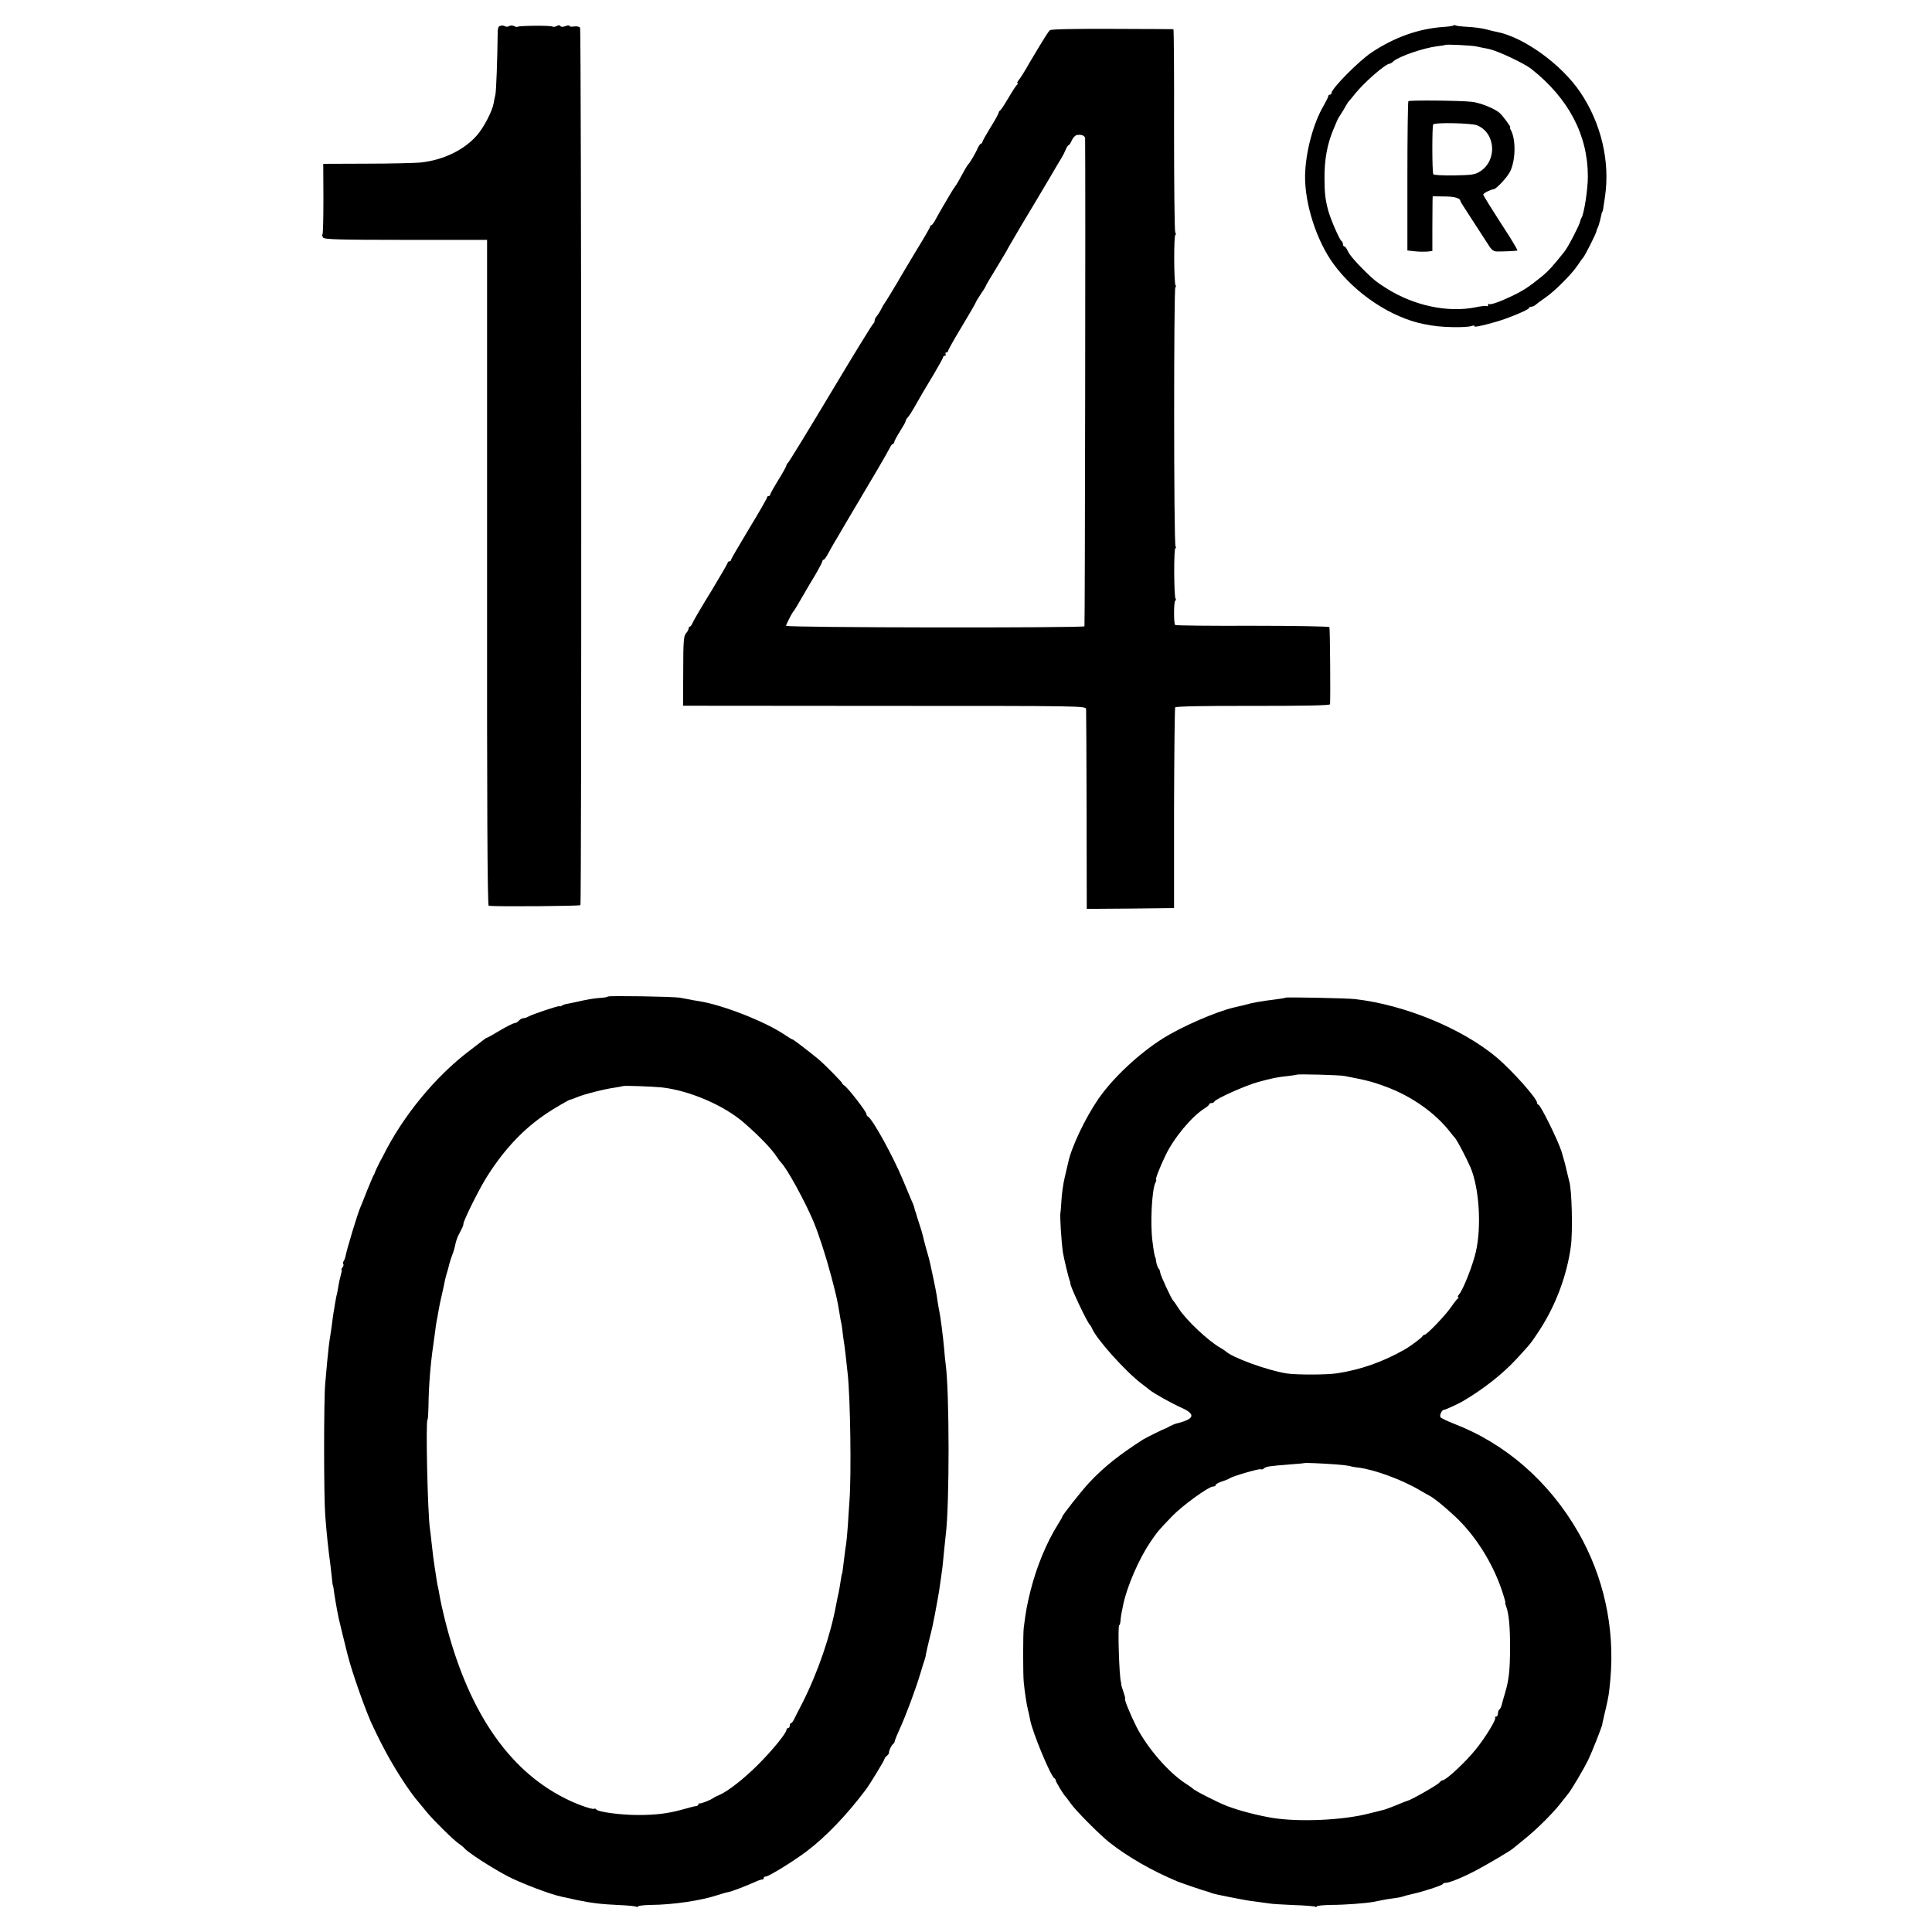
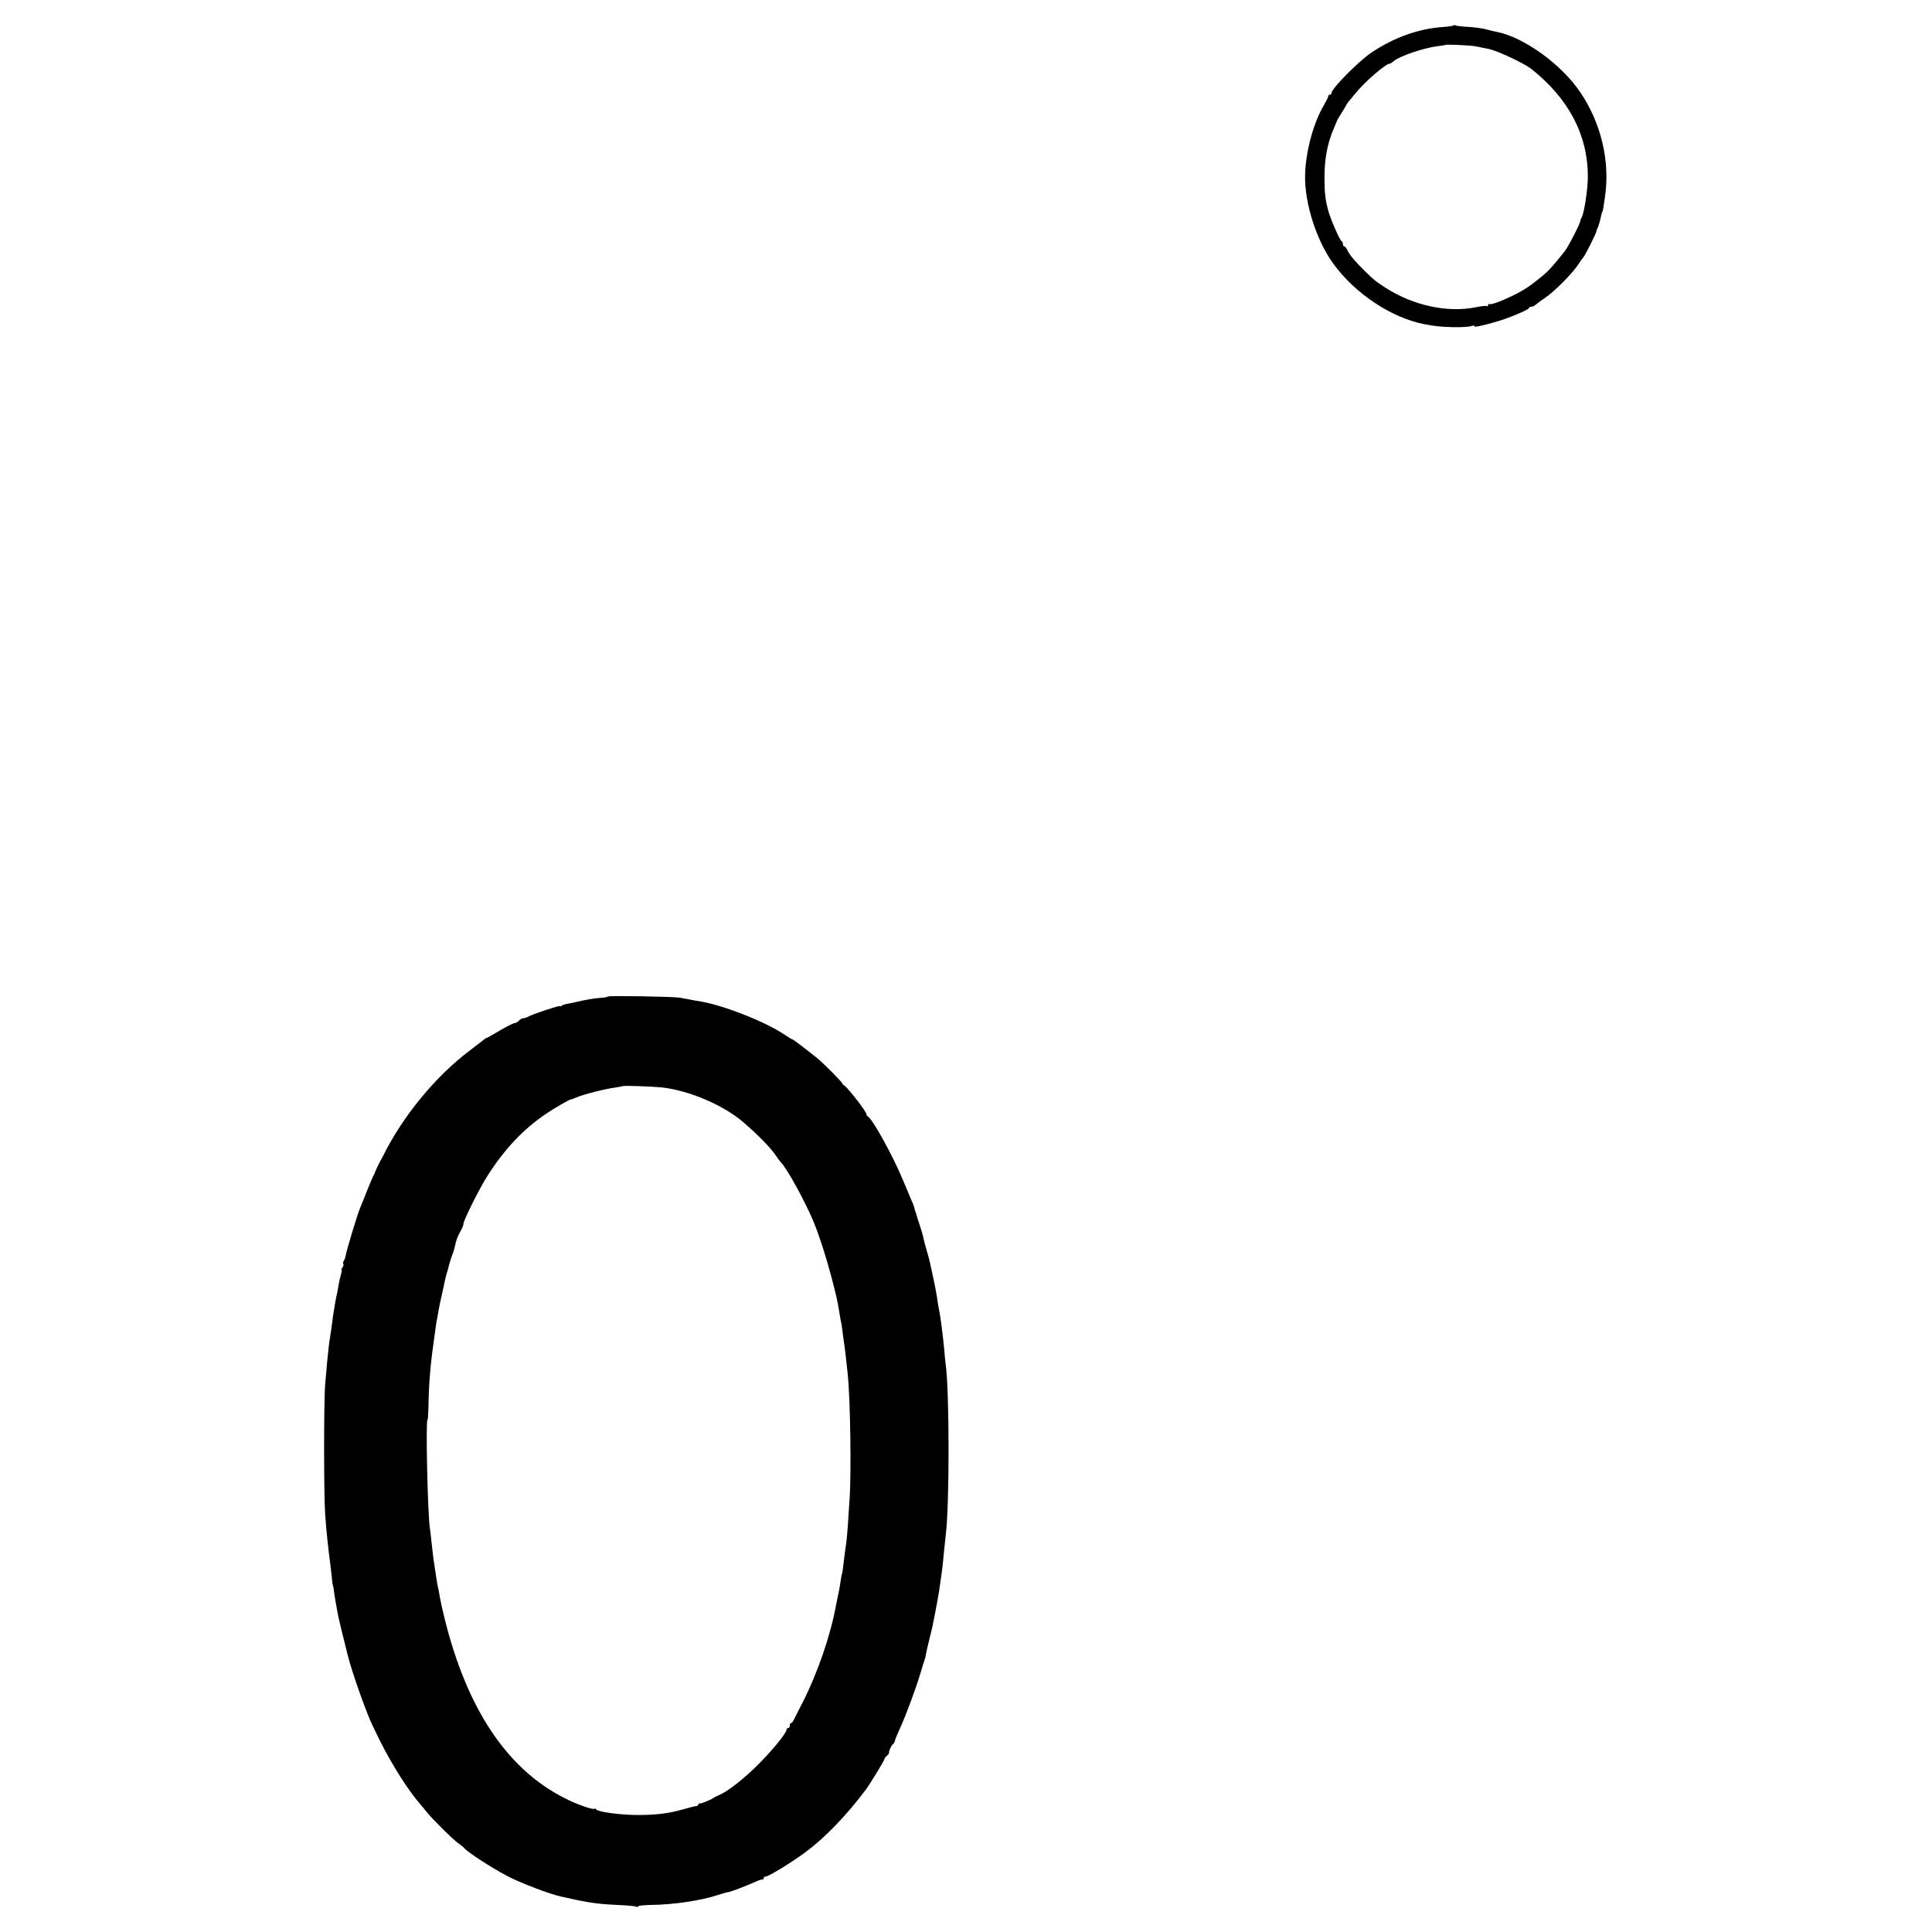
<svg xmlns="http://www.w3.org/2000/svg" version="1.0" width="1184pt" height="1184pt" viewBox="0 0 1184 1184" preserveAspectRatio="xMidYMid meet">
  <g transform="translate(0,1184) scale(0.1,-0.1)" fill="#000000" stroke="none">
-     <path d="M3068 11682 c-14 -2 -18 -14 -18 -45 -2 -167 -9 -356 -14 -377 -3 -14 -9 -38 -11 -54 -9 -49 -61 -149 -102 -195 -78 -90 -206 -152 -345 -167 -34 -3 -183 -7 -330 -7 l-267 -1 1 -213 c0 -118 -2 -217 -6 -220 -3 -3 -1 -12 5 -20 9 -10 105 -13 508 -13 l496 0 0 -2040 c-1 -1402 2 -2040 10 -2041 50 -6 558 -2 562 4 8 14 6 5364 -2 5377 -4 7 -20 10 -36 8 -16 -3 -29 -1 -29 3 0 5 -11 4 -25 -1 -15 -6 -26 -6 -30 0 -4 7 -13 7 -24 0 -10 -5 -21 -6 -25 -3 -7 8 -206 6 -214 -1 -2 -3 -12 -1 -21 4 -10 5 -23 5 -31 0 -8 -5 -19 -5 -25 -1 -5 4 -18 6 -27 3z" />
    <path d="M8907 11684 c-2 -3 -29 -7 -58 -9 -154 -10 -303 -63 -444 -157 -79 -53 -245 -221 -245 -248 0 -6 -4 -10 -10 -10 -5 0 -10 -4 -10 -10 0 -5 -13 -31 -28 -57 -64 -109 -111 -285 -114 -428 -3 -173 71 -403 176 -545 133 -181 352 -326 551 -366 65 -13 104 -17 180 -19 50 -1 100 2 113 7 13 4 21 4 18 -1 -6 -8 42 1 129 26 73 20 205 75 205 85 0 4 6 8 14 8 8 0 21 6 28 13 7 6 33 26 57 42 57 38 166 148 200 200 14 22 29 42 32 45 9 6 81 149 83 164 1 6 4 16 8 21 3 6 9 26 14 45 11 50 11 50 14 53 3 2 4 10 16 92 32 216 -24 451 -151 639 -116 172 -347 339 -514 371 -9 1 -35 8 -59 14 -23 7 -74 14 -112 16 -39 2 -74 6 -79 9 -4 3 -11 3 -14 0z m138 -128 c17 -4 52 -11 79 -16 55 -12 215 -87 260 -122 229 -181 347 -405 347 -660 0 -78 -23 -228 -39 -253 -4 -5 -7 -16 -8 -22 -4 -21 -75 -160 -98 -187 -73 -91 -96 -117 -142 -154 -72 -59 -111 -84 -178 -116 -77 -37 -133 -56 -140 -49 -3 4 -6 1 -6 -6 0 -7 -4 -10 -8 -7 -5 3 -35 0 -68 -7 -171 -35 -381 10 -549 117 -65 42 -70 46 -128 102 -60 59 -96 101 -109 129 -6 14 -15 25 -20 25 -4 0 -8 6 -8 14 0 8 -4 16 -8 18 -11 4 -68 135 -82 187 -18 67 -23 110 -23 196 -1 118 17 216 58 310 7 17 16 37 19 45 3 8 15 29 26 45 11 17 23 37 27 45 4 8 12 20 17 27 6 6 25 29 41 49 56 70 187 184 212 184 4 0 14 6 22 14 35 31 184 82 271 93 25 3 46 6 48 8 5 4 158 -3 187 -9z" />
-     <path d="M8631 11220 c-3 -3 -6 -210 -6 -460 l0 -455 45 -5 c25 -3 59 -3 77 -2 l31 4 0 136 c0 76 1 151 1 168 l1 31 73 -1 c63 0 97 -11 97 -29 0 -3 31 -51 68 -108 37 -57 81 -125 98 -151 21 -36 35 -48 54 -49 43 -1 125 3 129 6 2 2 -19 38 -45 80 -129 200 -164 257 -164 263 0 8 48 32 63 32 15 0 83 72 101 108 34 67 37 194 6 253 -6 10 -8 19 -5 19 7 0 -45 70 -65 88 -31 27 -117 62 -170 68 -65 8 -379 11 -389 4z m421 -148 c113 -46 125 -212 21 -281 -33 -21 -49 -24 -160 -26 -68 -1 -126 2 -129 7 -8 13 -8 293 -1 305 9 14 233 9 269 -5z" />
-     <path d="M6435 11655 c-11 -8 -37 -51 -110 -173 -6 -9 -23 -39 -39 -67 -16 -27 -36 -58 -44 -67 -8 -10 -11 -18 -6 -18 5 0 4 -4 -2 -8 -6 -4 -30 -41 -54 -82 -24 -41 -47 -76 -52 -78 -4 -2 -8 -8 -8 -13 0 -5 -22 -46 -50 -90 -27 -44 -50 -85 -50 -90 0 -5 -4 -9 -8 -9 -4 0 -13 -12 -20 -27 -13 -32 -51 -96 -61 -103 -3 -3 -19 -30 -35 -60 -16 -30 -34 -62 -41 -70 -6 -8 -25 -37 -41 -65 -16 -27 -34 -59 -41 -70 -7 -11 -22 -39 -35 -62 -12 -24 -26 -43 -30 -43 -4 0 -8 -4 -8 -9 0 -5 -37 -69 -82 -142 -44 -74 -86 -143 -92 -154 -26 -46 -101 -170 -106 -175 -3 -3 -12 -18 -20 -35 -8 -16 -21 -36 -27 -43 -7 -7 -13 -19 -13 -27 0 -7 -3 -15 -7 -17 -5 -1 -123 -194 -263 -428 -140 -234 -258 -426 -262 -428 -5 -2 -8 -8 -8 -13 0 -5 -22 -46 -50 -90 -27 -44 -50 -85 -50 -90 0 -5 -4 -9 -10 -9 -5 0 -10 -4 -10 -10 0 -5 -49 -91 -110 -191 -60 -100 -110 -185 -110 -190 0 -5 -4 -9 -10 -9 -5 0 -10 -4 -10 -8 0 -4 -45 -82 -100 -173 -56 -90 -106 -176 -113 -191 -6 -16 -15 -28 -19 -28 -4 0 -8 -5 -8 -12 0 -6 -7 -20 -16 -29 -14 -16 -17 -49 -17 -231 l-1 -213 1235 -1 c1214 0 1234 0 1235 -20 1 -10 2 -290 3 -622 l1 -602 268 2 267 3 0 610 c1 336 4 615 7 620 4 6 180 10 477 9 326 0 471 3 472 10 3 57 0 466 -4 473 -3 4 -215 8 -471 8 -257 -1 -470 1 -474 5 -10 7 -9 150 1 150 5 0 5 5 1 12 -10 16 -11 308 -1 308 5 0 5 6 1 12 -11 17 -11 1588 -1 1588 5 0 5 5 1 12 -10 16 -11 308 -1 308 4 0 4 8 -1 18 -4 9 -7 293 -7 630 1 336 -1 612 -4 613 -3 0 -172 2 -375 2 -234 1 -374 -2 -381 -8z m215 -664 c3 -254 -1 -2984 -4 -2989 -7 -11 -1831 -9 -1829 3 3 13 37 79 43 85 6 5 28 42 70 115 9 17 38 65 64 108 25 43 46 83 46 88 0 5 4 9 8 9 4 0 18 19 30 43 13 23 28 51 35 62 7 11 37 62 67 114 30 51 62 105 71 120 9 14 25 42 36 61 12 19 51 87 89 150 37 63 72 125 78 137 6 13 14 23 19 23 4 0 7 5 7 10 0 6 16 36 35 66 19 30 35 58 35 63 0 5 6 16 13 23 7 7 24 33 38 58 49 86 69 120 124 211 30 51 55 96 55 101 0 4 5 8 11 8 5 0 7 5 4 10 -3 6 -1 10 4 10 6 0 11 4 11 9 0 6 38 73 85 151 47 78 85 144 85 147 0 3 14 25 30 50 17 24 30 46 30 48 0 3 29 53 65 111 36 59 65 108 65 109 0 2 40 70 88 152 49 81 122 204 163 273 40 69 79 134 86 145 7 11 17 32 24 48 6 15 14 27 18 27 3 0 12 13 19 29 7 17 21 31 30 33 28 6 52 -3 52 -21z" />
    <path d="M3726 5733 c-3 -3 -22 -7 -43 -8 -44 -3 -89 -11 -154 -26 -26 -6 -53 -11 -60 -12 -8 -2 -20 -6 -26 -10 -7 -5 -13 -6 -13 -3 0 6 -166 -49 -192 -64 -10 -6 -24 -10 -32 -10 -7 0 -19 -7 -26 -15 -7 -8 -19 -15 -26 -15 -7 0 -48 -20 -90 -45 -41 -25 -78 -45 -80 -45 -3 0 -10 -4 -17 -10 -7 -5 -46 -35 -87 -67 -211 -159 -411 -402 -533 -648 -6 -11 -14 -27 -19 -35 -10 -19 -31 -63 -32 -70 -1 -3 -4 -10 -8 -15 -3 -6 -20 -46 -38 -90 -17 -44 -35 -89 -40 -100 -17 -36 -87 -268 -94 -310 -1 -5 -5 -16 -10 -23 -4 -7 -5 -16 -2 -19 3 -3 1 -12 -5 -20 -6 -7 -9 -13 -6 -13 3 0 1 -15 -4 -32 -5 -18 -12 -49 -15 -68 -3 -19 -7 -42 -9 -50 -3 -8 -7 -32 -11 -54 -3 -21 -8 -48 -10 -60 -2 -11 -6 -41 -9 -66 -3 -25 -8 -56 -10 -70 -7 -39 -14 -99 -20 -165 -3 -33 -8 -94 -12 -135 -9 -96 -9 -687 0 -805 8 -107 18 -204 33 -315 3 -25 7 -61 9 -80 1 -19 4 -35 5 -35 1 0 3 -11 5 -25 2 -23 20 -127 30 -175 3 -11 13 -56 24 -100 11 -44 25 -100 31 -125 26 -106 120 -372 159 -447 4 -10 24 -49 43 -88 72 -143 172 -301 243 -381 6 -7 24 -29 42 -51 39 -48 161 -168 194 -191 13 -9 29 -21 34 -28 24 -27 154 -112 260 -169 80 -43 271 -116 339 -129 12 -3 53 -11 91 -20 92 -19 151 -26 263 -31 51 -2 97 -7 102 -10 6 -3 10 -3 10 2 0 4 35 8 78 9 138 1 311 27 412 61 25 8 52 16 60 17 16 1 110 37 170 64 19 9 38 15 43 14 4 -1 7 3 7 8 0 6 6 10 13 10 18 0 169 93 251 155 116 87 248 225 364 380 23 31 112 177 112 184 0 5 7 14 15 21 8 6 14 15 13 18 -2 11 15 46 24 53 5 3 11 12 12 20 1 8 15 41 30 74 38 83 98 245 125 335 12 41 25 82 28 90 3 8 7 24 8 35 2 11 12 56 23 100 12 44 25 107 31 140 6 33 13 70 15 81 6 30 16 91 22 139 3 22 7 51 9 65 2 14 6 59 10 100 4 41 9 89 11 105 23 176 23 882 -1 1048 -2 18 -7 59 -9 92 -7 78 -24 208 -31 237 -3 13 -7 39 -10 58 -3 28 -16 97 -40 205 -7 35 -18 77 -31 120 -8 28 -16 60 -18 71 -3 12 -12 44 -21 70 -9 27 -18 56 -20 64 -2 8 -4 15 -5 15 -1 0 -3 7 -5 16 -1 9 -9 32 -18 50 -8 19 -31 75 -52 124 -62 150 -190 382 -217 393 -4 2 -8 8 -8 14 0 15 -110 157 -134 174 -11 8 -17 14 -14 14 7 0 -112 121 -150 152 -59 48 -150 118 -155 118 -4 0 -23 12 -44 26 -121 83 -387 187 -532 209 -20 3 -48 8 -61 11 -14 3 -38 7 -55 10 -44 7 -433 13 -439 7z m329 -557 c171 -19 384 -111 506 -218 94 -82 168 -159 199 -207 8 -13 21 -30 28 -37 37 -38 146 -238 197 -359 35 -85 77 -215 110 -340 34 -130 36 -141 50 -225 4 -25 9 -54 12 -65 2 -11 6 -38 8 -60 3 -22 7 -53 10 -70 4 -28 7 -55 20 -175 16 -147 23 -614 11 -775 -3 -38 -7 -107 -10 -153 -3 -45 -8 -95 -10 -110 -3 -15 -8 -54 -12 -87 -12 -97 -12 -100 -14 -100 -1 0 -4 -13 -6 -30 -4 -30 -15 -92 -20 -110 -1 -5 -5 -26 -9 -45 -35 -192 -112 -417 -207 -605 -23 -44 -46 -90 -52 -102 -6 -13 -14 -23 -18 -23 -5 0 -8 -7 -8 -15 0 -8 -4 -15 -10 -15 -5 0 -10 -5 -10 -10 0 -21 -86 -126 -175 -215 -85 -85 -183 -162 -236 -185 -13 -5 -31 -14 -39 -20 -20 -13 -73 -34 -82 -32 -5 1 -8 -2 -8 -6 0 -5 -6 -9 -12 -10 -7 0 -47 -10 -88 -22 -86 -24 -163 -33 -270 -33 -108 0 -246 19 -256 34 -3 5 -9 7 -13 4 -11 -6 -111 29 -180 65 -352 177 -599 546 -736 1100 -13 52 -26 111 -29 130 -3 19 -8 46 -11 60 -4 14 -8 41 -11 60 -3 19 -7 49 -10 65 -6 38 -11 75 -19 150 -3 33 -8 71 -10 85 -14 87 -27 670 -15 670 3 0 5 37 6 83 1 118 12 256 29 372 2 17 7 53 11 80 3 28 8 59 10 70 3 11 7 35 10 54 7 42 10 54 24 116 6 28 14 61 16 75 3 14 9 39 15 56 5 17 11 40 13 50 3 10 10 33 16 49 11 28 14 39 24 84 3 10 9 28 15 40 28 54 31 61 31 71 0 20 102 225 148 295 106 166 221 287 361 381 42 29 146 89 146 85 0 -1 17 5 39 14 44 19 170 51 236 60 25 4 46 8 47 9 5 4 179 -2 238 -8z" />
-     <path d="M7879 5726 c-2 -2 -31 -7 -64 -11 -84 -10 -143 -21 -177 -31 -9 -3 -26 -7 -37 -9 -12 -3 -29 -7 -38 -9 -109 -25 -323 -118 -438 -191 -148 -94 -304 -240 -394 -370 -80 -116 -167 -299 -185 -391 -2 -10 -12 -50 -21 -89 -9 -38 -18 -101 -20 -140 -2 -38 -5 -72 -6 -75 -5 -17 5 -176 15 -246 5 -31 32 -147 42 -174 3 -8 5 -15 4 -15 -10 0 104 -244 120 -255 3 -3 9 -12 12 -20 23 -61 202 -262 303 -339 22 -17 45 -34 50 -39 27 -22 137 -83 193 -108 93 -41 84 -71 -30 -98 -9 -3 -27 -10 -40 -17 -13 -8 -25 -14 -28 -14 -8 -2 -114 -54 -135 -67 -145 -93 -236 -165 -328 -262 -48 -51 -167 -202 -167 -211 0 -3 -12 -24 -26 -46 -71 -113 -131 -259 -169 -409 -21 -85 -28 -122 -41 -225 -5 -38 -5 -289 0 -335 6 -60 17 -134 26 -170 5 -19 11 -46 13 -60 14 -75 127 -349 149 -358 4 -2 8 -8 8 -13 0 -9 48 -88 60 -99 3 -3 17 -21 30 -40 30 -44 180 -195 240 -242 112 -88 260 -173 415 -238 28 -11 167 -59 190 -64 6 -2 17 -6 25 -9 8 -3 53 -13 100 -22 47 -9 92 -18 100 -19 8 -2 42 -7 75 -11 32 -4 68 -9 80 -11 11 -2 75 -6 143 -9 67 -2 127 -7 132 -10 6 -3 10 -3 10 2 0 4 39 8 88 9 85 0 213 10 262 19 14 3 36 7 50 10 14 3 41 8 60 10 39 5 56 8 85 18 11 3 31 8 45 11 53 11 175 50 181 59 3 5 10 8 15 8 21 -2 103 31 189 76 63 33 214 122 225 133 3 3 37 30 75 61 77 62 177 162 224 224 17 22 36 46 42 53 19 23 91 144 121 204 24 50 87 209 88 223 0 3 0 6 1 8 0 1 2 9 4 17 2 8 8 38 15 65 18 78 21 94 29 185 28 315 -41 628 -197 900 -179 311 -445 543 -762 665 -41 16 -78 34 -82 39 -8 11 8 46 21 46 9 0 83 34 116 53 126 74 242 165 328 258 91 99 87 94 141 176 100 153 169 337 193 516 12 90 6 349 -10 397 -2 8 -10 40 -17 70 -6 30 -21 82 -31 115 -23 71 -129 285 -141 285 -4 0 -8 5 -8 11 0 27 -152 197 -246 277 -211 178 -565 324 -869 359 -50 6 -421 13 -426 9z m361 -480 c135 -26 174 -36 254 -66 157 -58 301 -160 391 -275 11 -14 25 -32 32 -39 14 -16 71 -125 95 -181 53 -126 68 -359 33 -515 -18 -80 -78 -234 -103 -262 -8 -10 -11 -18 -6 -18 5 0 4 -4 -2 -8 -6 -4 -24 -27 -41 -52 -35 -51 -149 -170 -163 -170 -4 0 -10 -4 -12 -8 -4 -10 -71 -60 -111 -83 -131 -75 -272 -124 -412 -145 -66 -10 -247 -10 -310 -1 -119 19 -336 98 -375 137 -3 3 -17 12 -31 20 -74 42 -209 169 -255 240 -16 25 -31 47 -35 50 -10 9 -79 158 -79 172 0 8 -4 18 -9 23 -6 6 -12 24 -15 40 -2 17 -5 30 -6 30 -3 0 -10 38 -17 95 -15 110 -4 320 18 363 5 9 7 17 4 17 -7 0 21 73 58 150 51 107 162 240 240 288 15 9 27 20 27 24 0 4 6 8 14 8 8 0 16 4 18 9 6 16 193 100 268 120 88 24 118 30 185 37 27 3 51 7 53 8 4 5 264 -2 292 -8z m-58 -2380 c41 -3 81 -8 89 -10 8 -3 32 -8 54 -10 99 -12 272 -76 380 -141 22 -13 47 -27 55 -31 26 -13 93 -67 159 -129 120 -113 222 -273 280 -437 17 -49 28 -88 26 -88 -2 0 0 -12 6 -27 16 -42 24 -129 23 -253 0 -134 -7 -194 -29 -270 -9 -30 -19 -65 -22 -78 -3 -12 -9 -25 -14 -28 -5 -3 -9 -14 -9 -25 0 -10 -5 -19 -12 -19 -6 0 -9 -3 -5 -6 9 -9 -60 -122 -119 -195 -64 -79 -182 -189 -203 -189 -5 0 -14 -7 -21 -15 -12 -15 -174 -107 -195 -111 -5 -1 -38 -14 -71 -28 -34 -14 -72 -28 -85 -30 -13 -3 -51 -13 -84 -21 -158 -40 -422 -52 -585 -26 -92 15 -207 45 -280 73 -55 21 -201 95 -210 107 -3 3 -25 19 -50 35 -100 66 -228 213 -294 341 -37 73 -79 175 -71 175 2 0 -2 18 -10 41 -8 22 -14 43 -14 47 1 4 0 9 -1 12 -11 28 -21 350 -11 350 3 0 7 13 8 28 2 26 5 44 17 101 25 115 97 279 166 381 46 67 46 67 134 159 63 65 223 181 250 181 9 0 16 4 16 9 0 5 17 15 38 22 20 6 42 15 47 19 17 13 186 62 192 56 4 -3 12 -1 19 5 14 12 27 14 164 25 47 3 86 7 87 8 3 2 105 -2 185 -8z" />
  </g>
</svg>